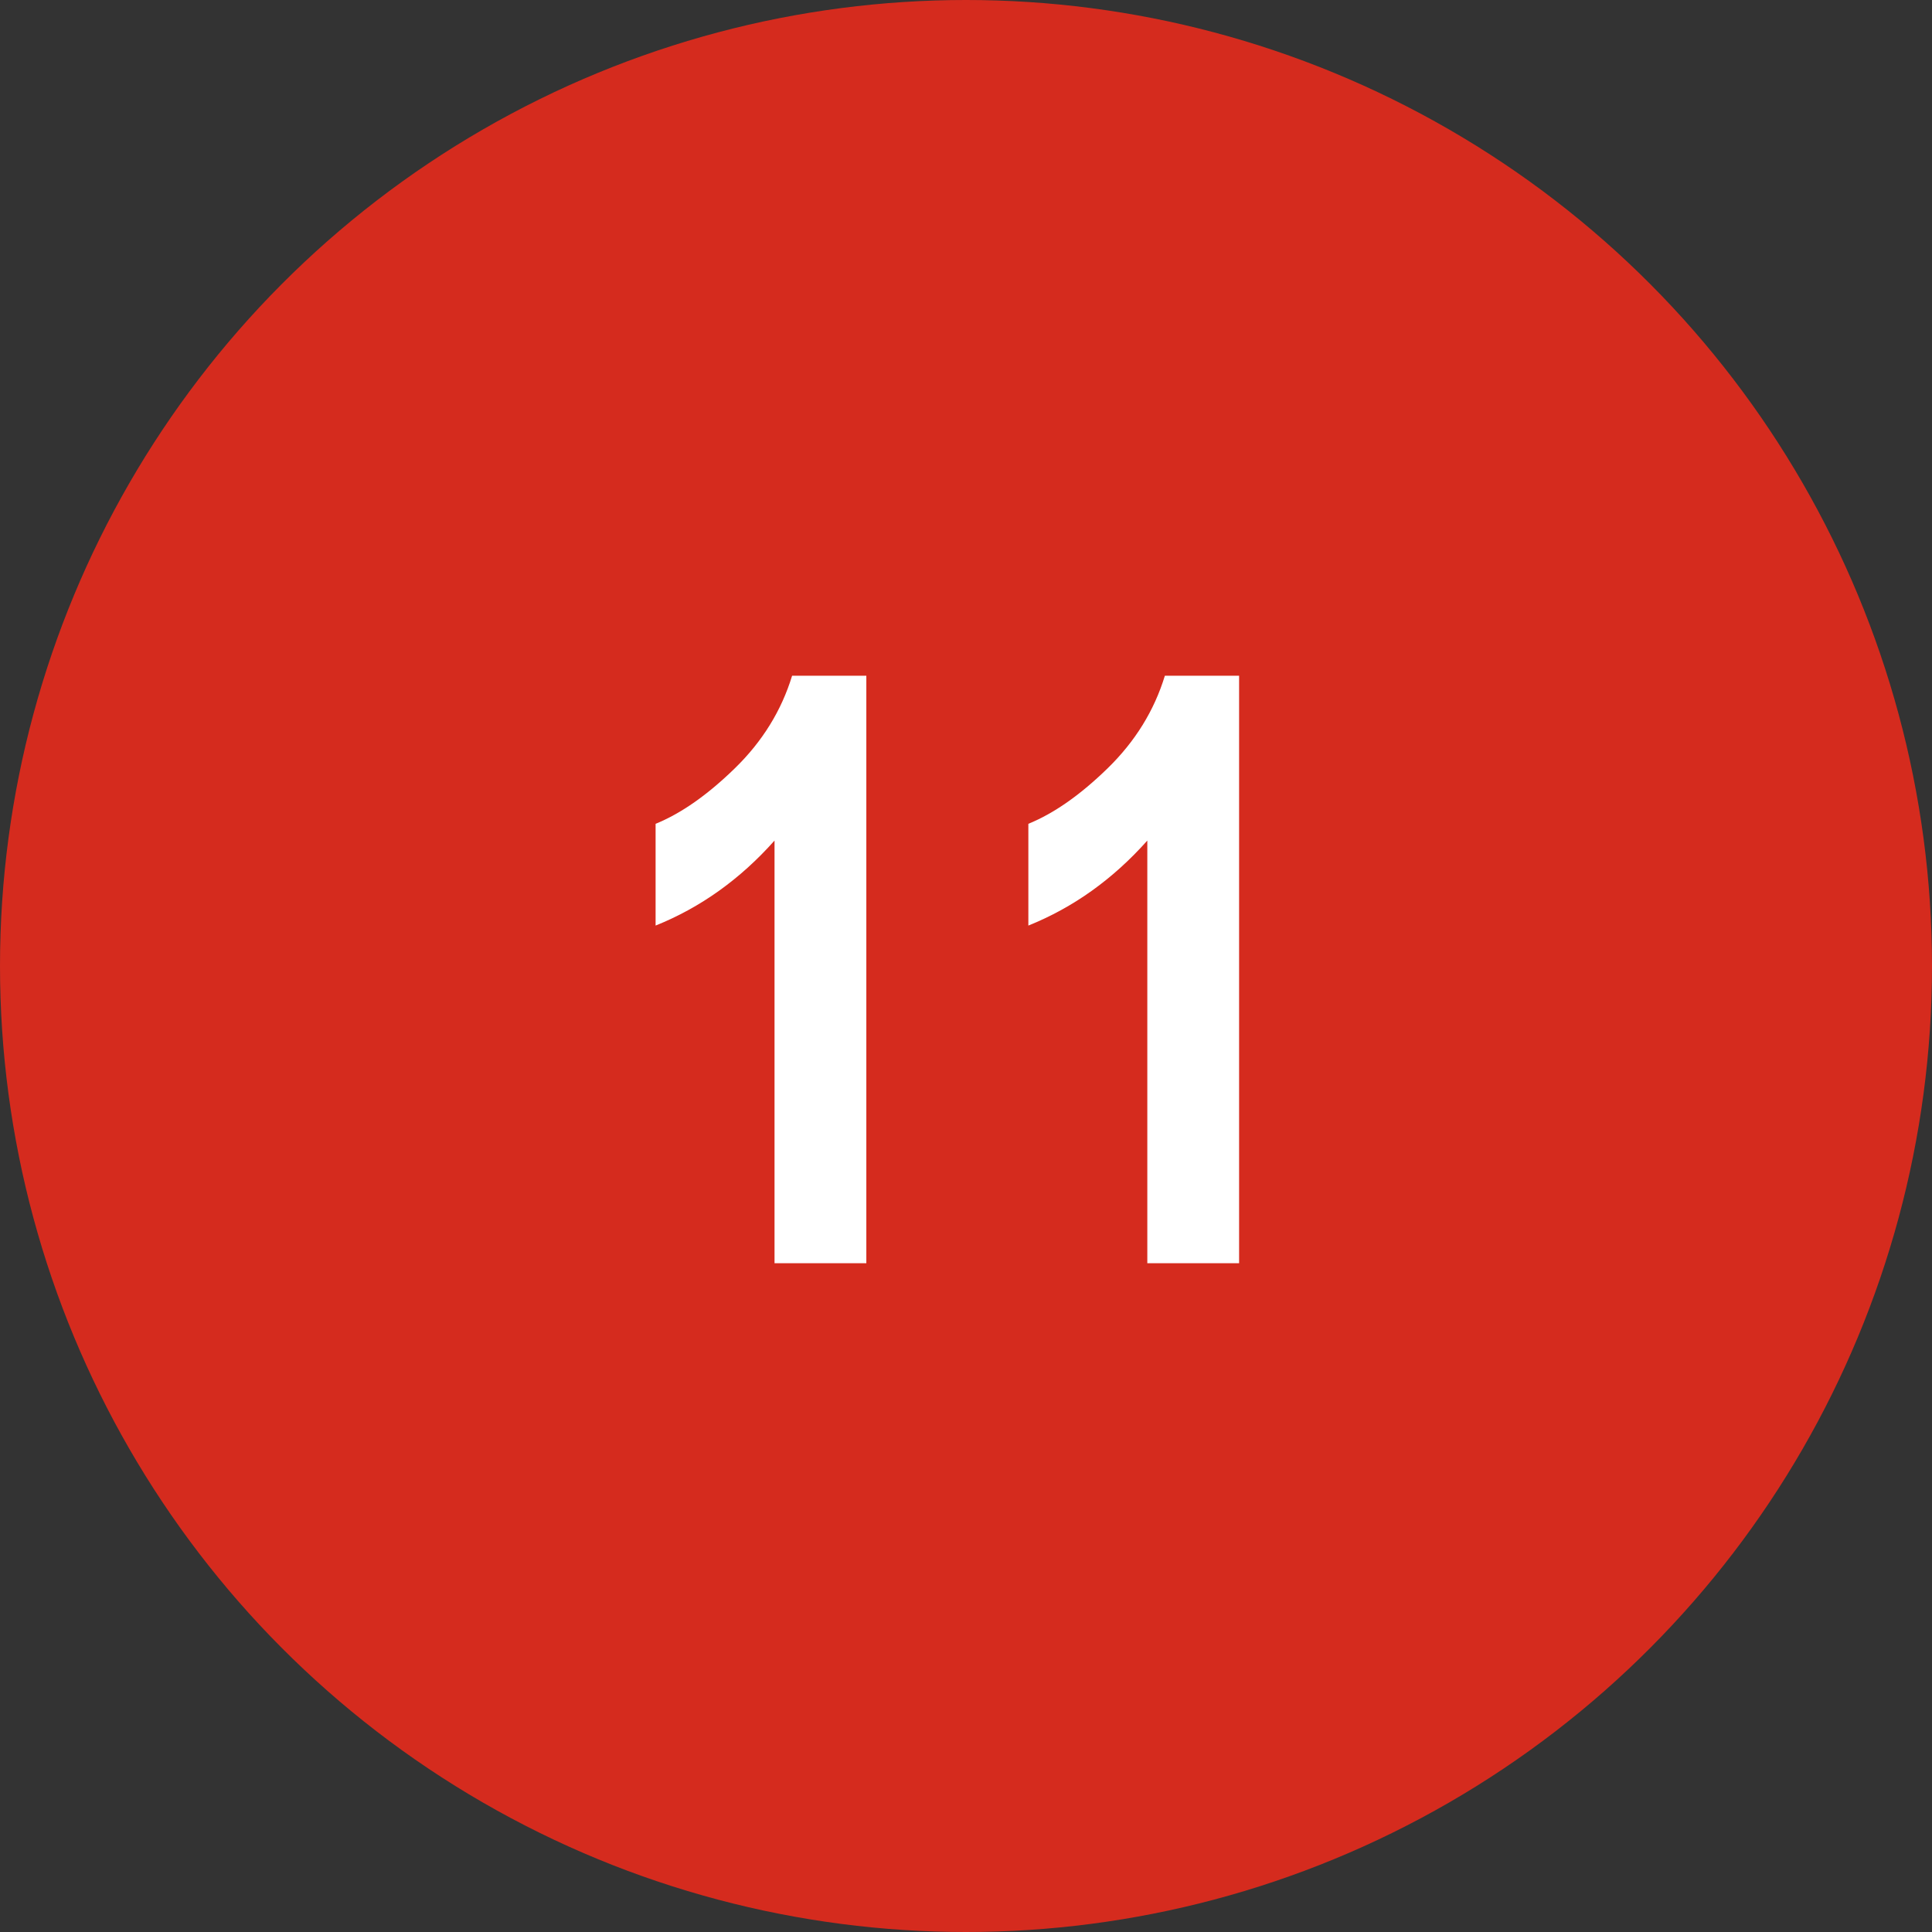
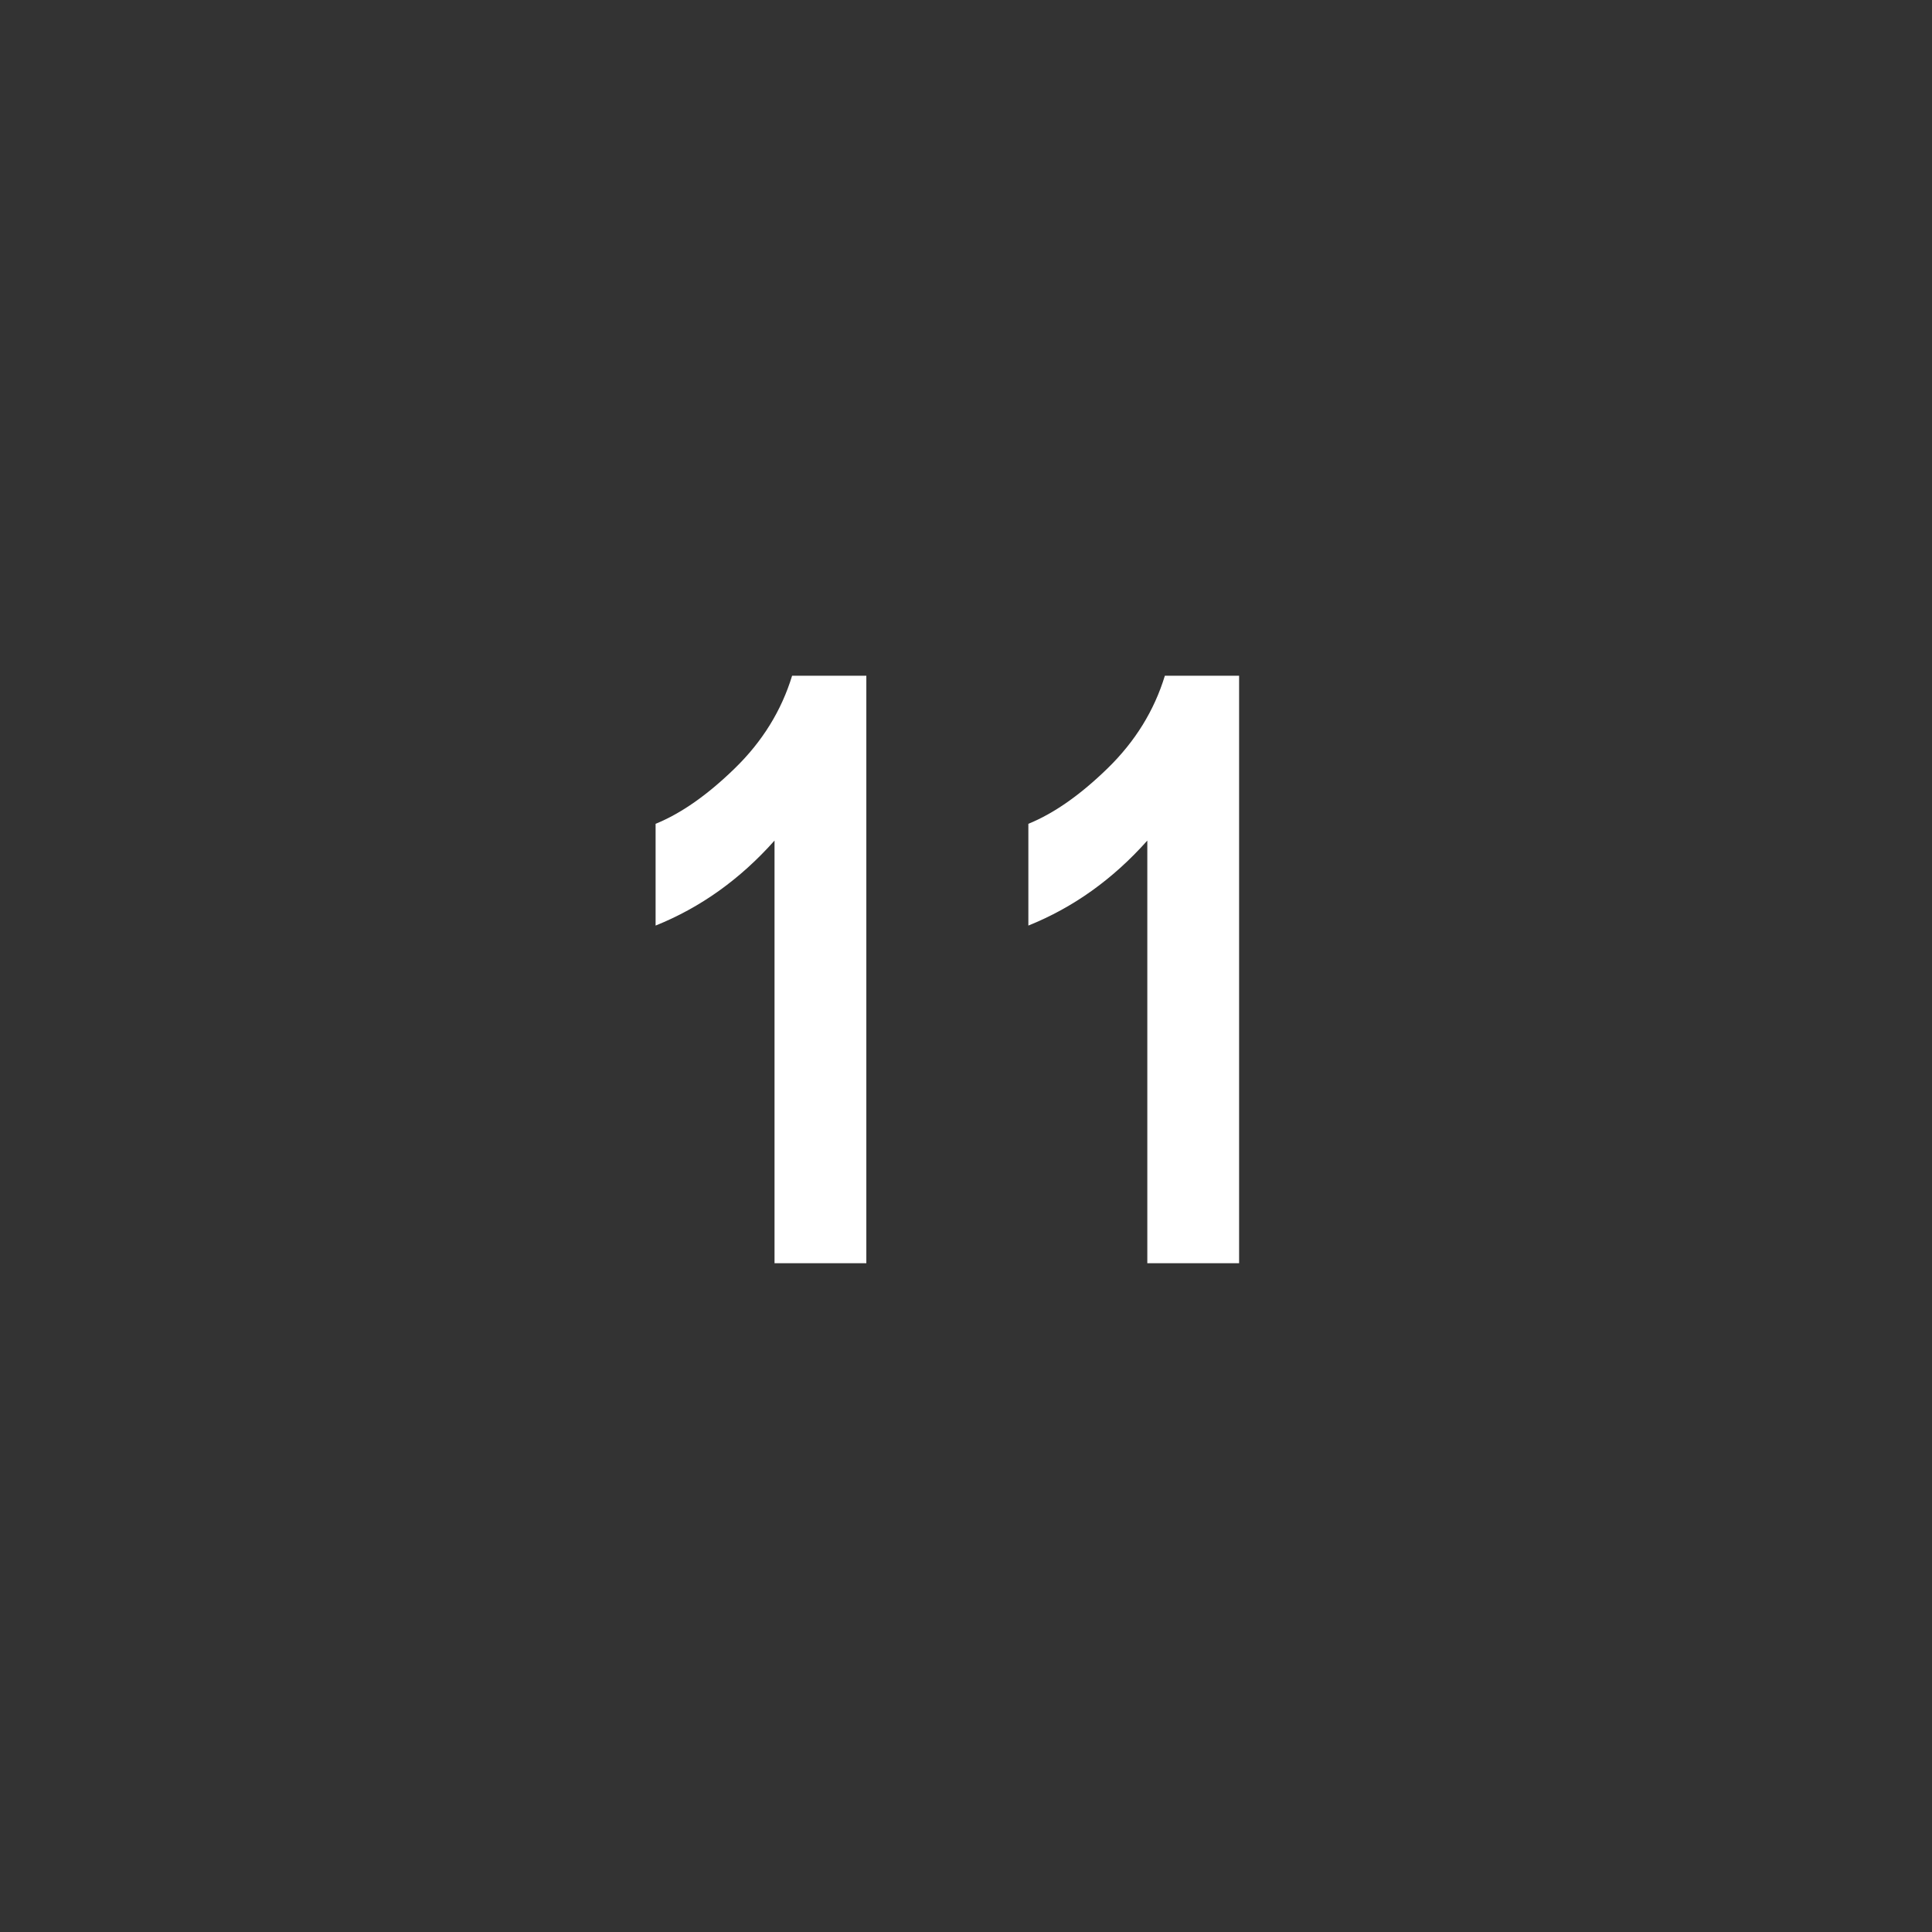
<svg xmlns="http://www.w3.org/2000/svg" width="104px" height="104px" viewBox="0 0 104 104" version="1.1">
  <rect x="0" y="0" width="104" height="104" fill="#333333" stroke="none" />
  <title>Group 3</title>
  <g id="U.S." stroke="none" stroke-width="1" fill="none" fill-rule="evenodd">
    <g id="C.0.1---Contenu-environnemental" transform="translate(-368, -924)">
      <g id="Group-3" transform="translate(368, 924)">
-         <circle id="Oval" fill="#D52B1E" cx="52" cy="52" r="52" />
        <path d="M46.635,68 L46.635,36.375 L42.639,36.375 C42.066,38.251 41.042,39.909 39.566,41.349 C38.091,42.788 36.666,43.787 35.291,44.346 L35.291,44.346 L35.291,49.824 C37.712,48.85 39.846,47.325 41.693,45.248 L41.693,45.248 L41.693,68 L46.635,68 Z M66.701,68 L66.701,36.375 L62.705,36.375 C62.132,38.251 61.108,39.909 59.633,41.349 C58.158,42.788 56.732,43.787 55.357,44.346 L55.357,44.346 L55.357,49.824 C57.778,48.85 59.912,47.325 61.76,45.248 L61.76,45.248 L61.76,68 L66.701,68 Z" id="11" fill="#FFFFFF" fill-rule="nonzero" />
      </g>
    </g>
  </g>
</svg>